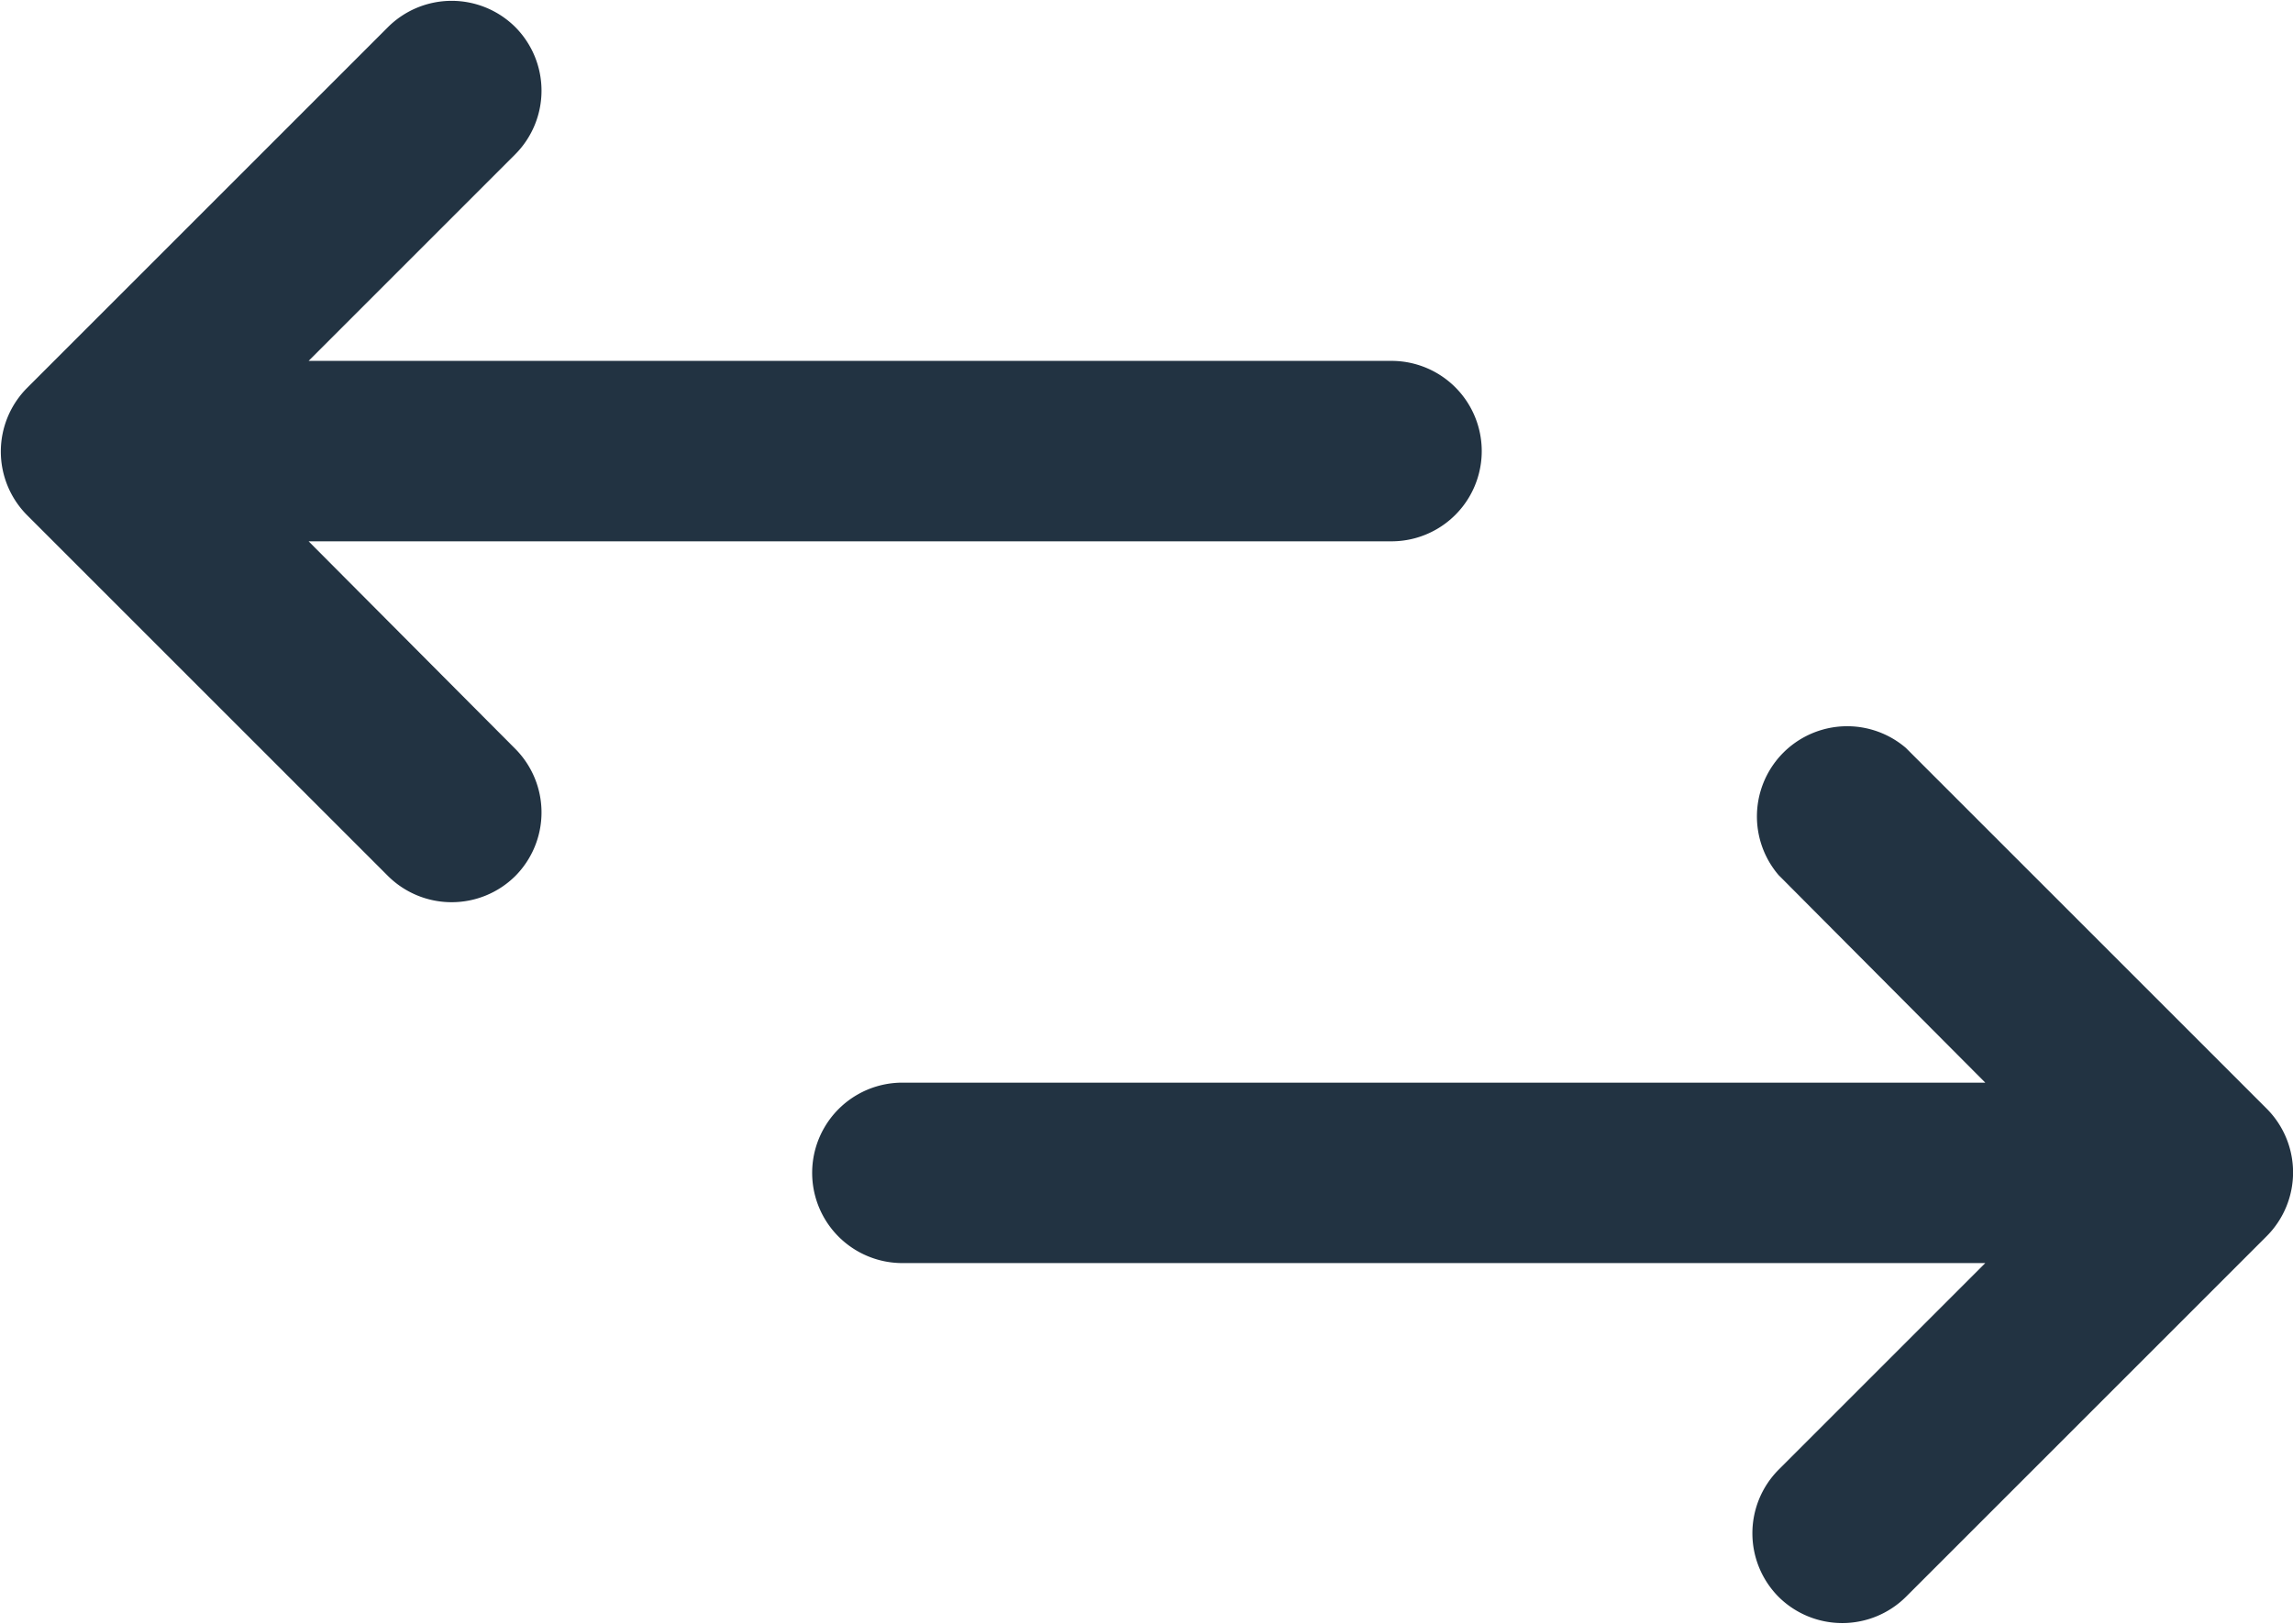
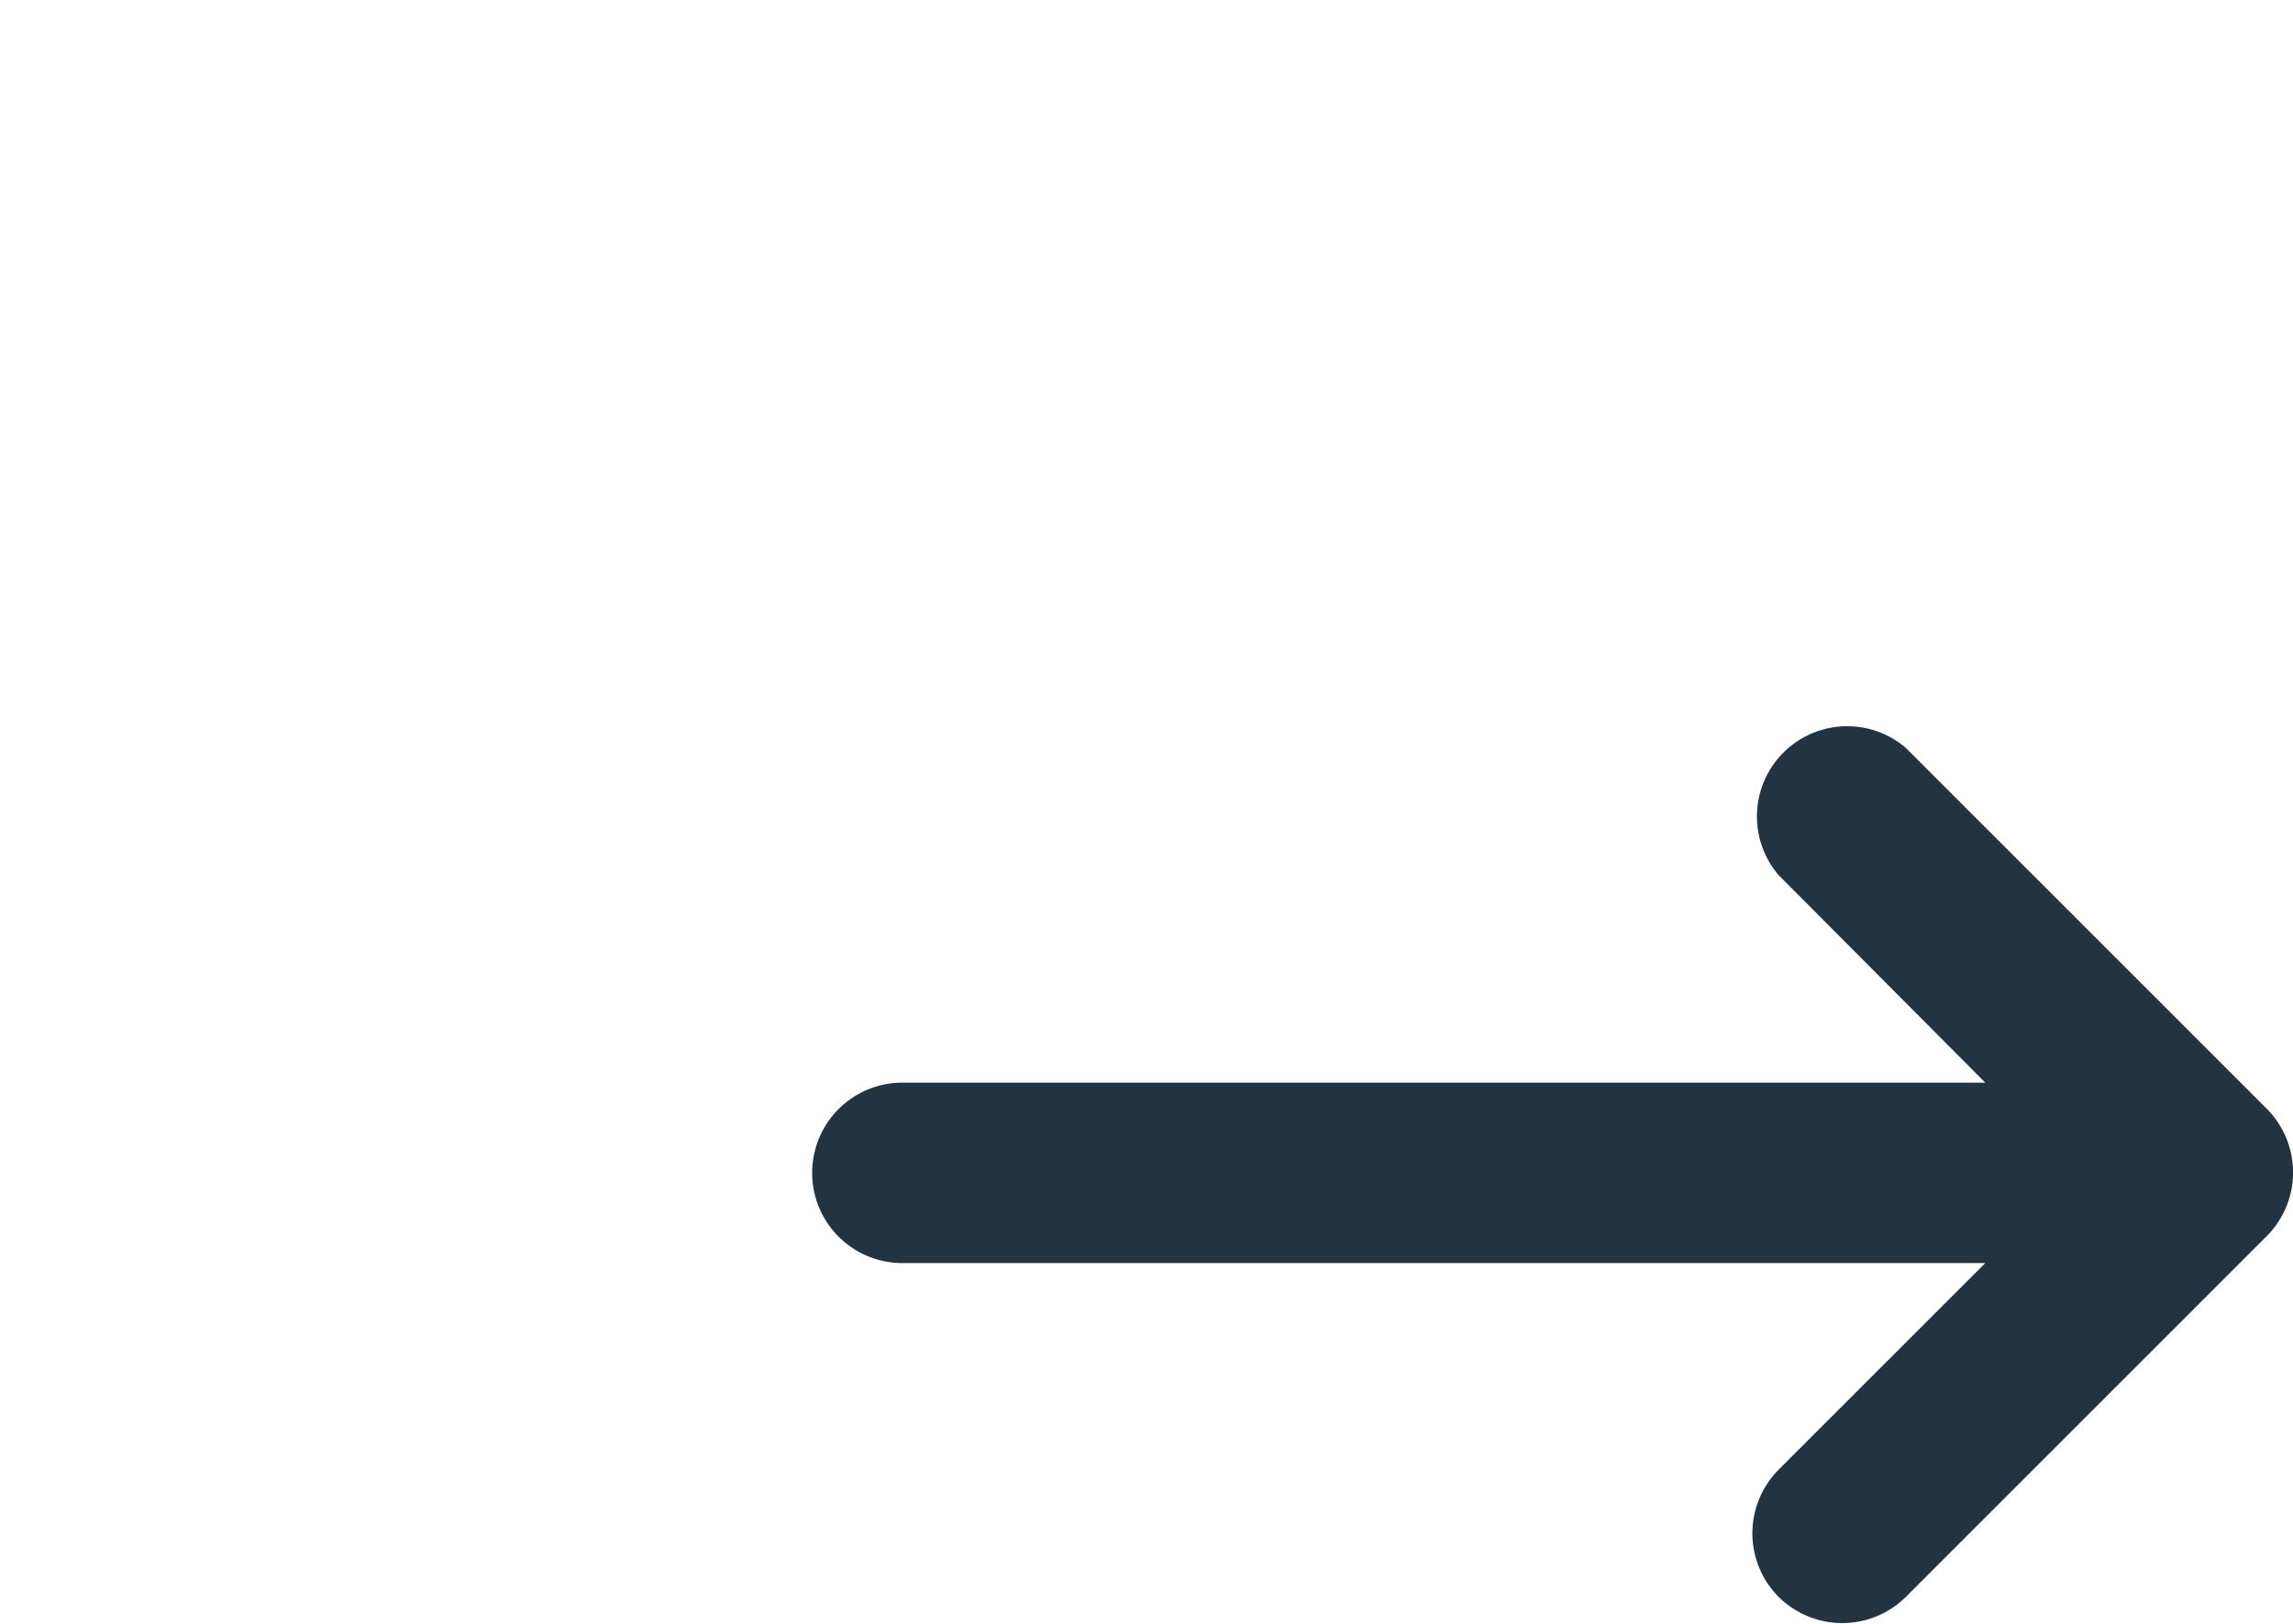
<svg xmlns="http://www.w3.org/2000/svg" id="efd7b020-5a77-4868-8f07-24759a95234b" data-name="Layer 1" width="25.41" height="18" viewBox="0 0 25.41 18">
  <defs>
    <style>.bf40c3b4-7f63-489d-a4b3-1bbbb4c23915{fill:#223342;}</style>
  </defs>
-   <path class="bf40c3b4-7f63-489d-a4b3-1bbbb4c23915" d="M18.71,11h-12L9,8.71A1,1,0,0,0,9,7.3H9a1,1,0,0,0-1.41,0l-4,4a1,1,0,0,0,0,1.41h0l4,4a1,1,0,0,0,.7.29A1,1,0,0,0,9,16.71,1,1,0,0,0,9,15.3H9L6.71,13h12a1,1,0,0,0,0-2Z" transform="translate(-3.29 -7)" />
  <path class="bf40c3b4-7f63-489d-a4b3-1bbbb4c23915" d="M28.41,19.29l-4-4A1,1,0,0,0,23,16.7h0L25.29,19h-12a1,1,0,0,0,0,2h12L23,23.29a1,1,0,0,0,0,1.41h0a1,1,0,0,0,.71.29,1,1,0,0,0,.7-.29l4-4a1,1,0,0,0,0-1.41Z" transform="translate(-3.29 -7)" />
</svg>